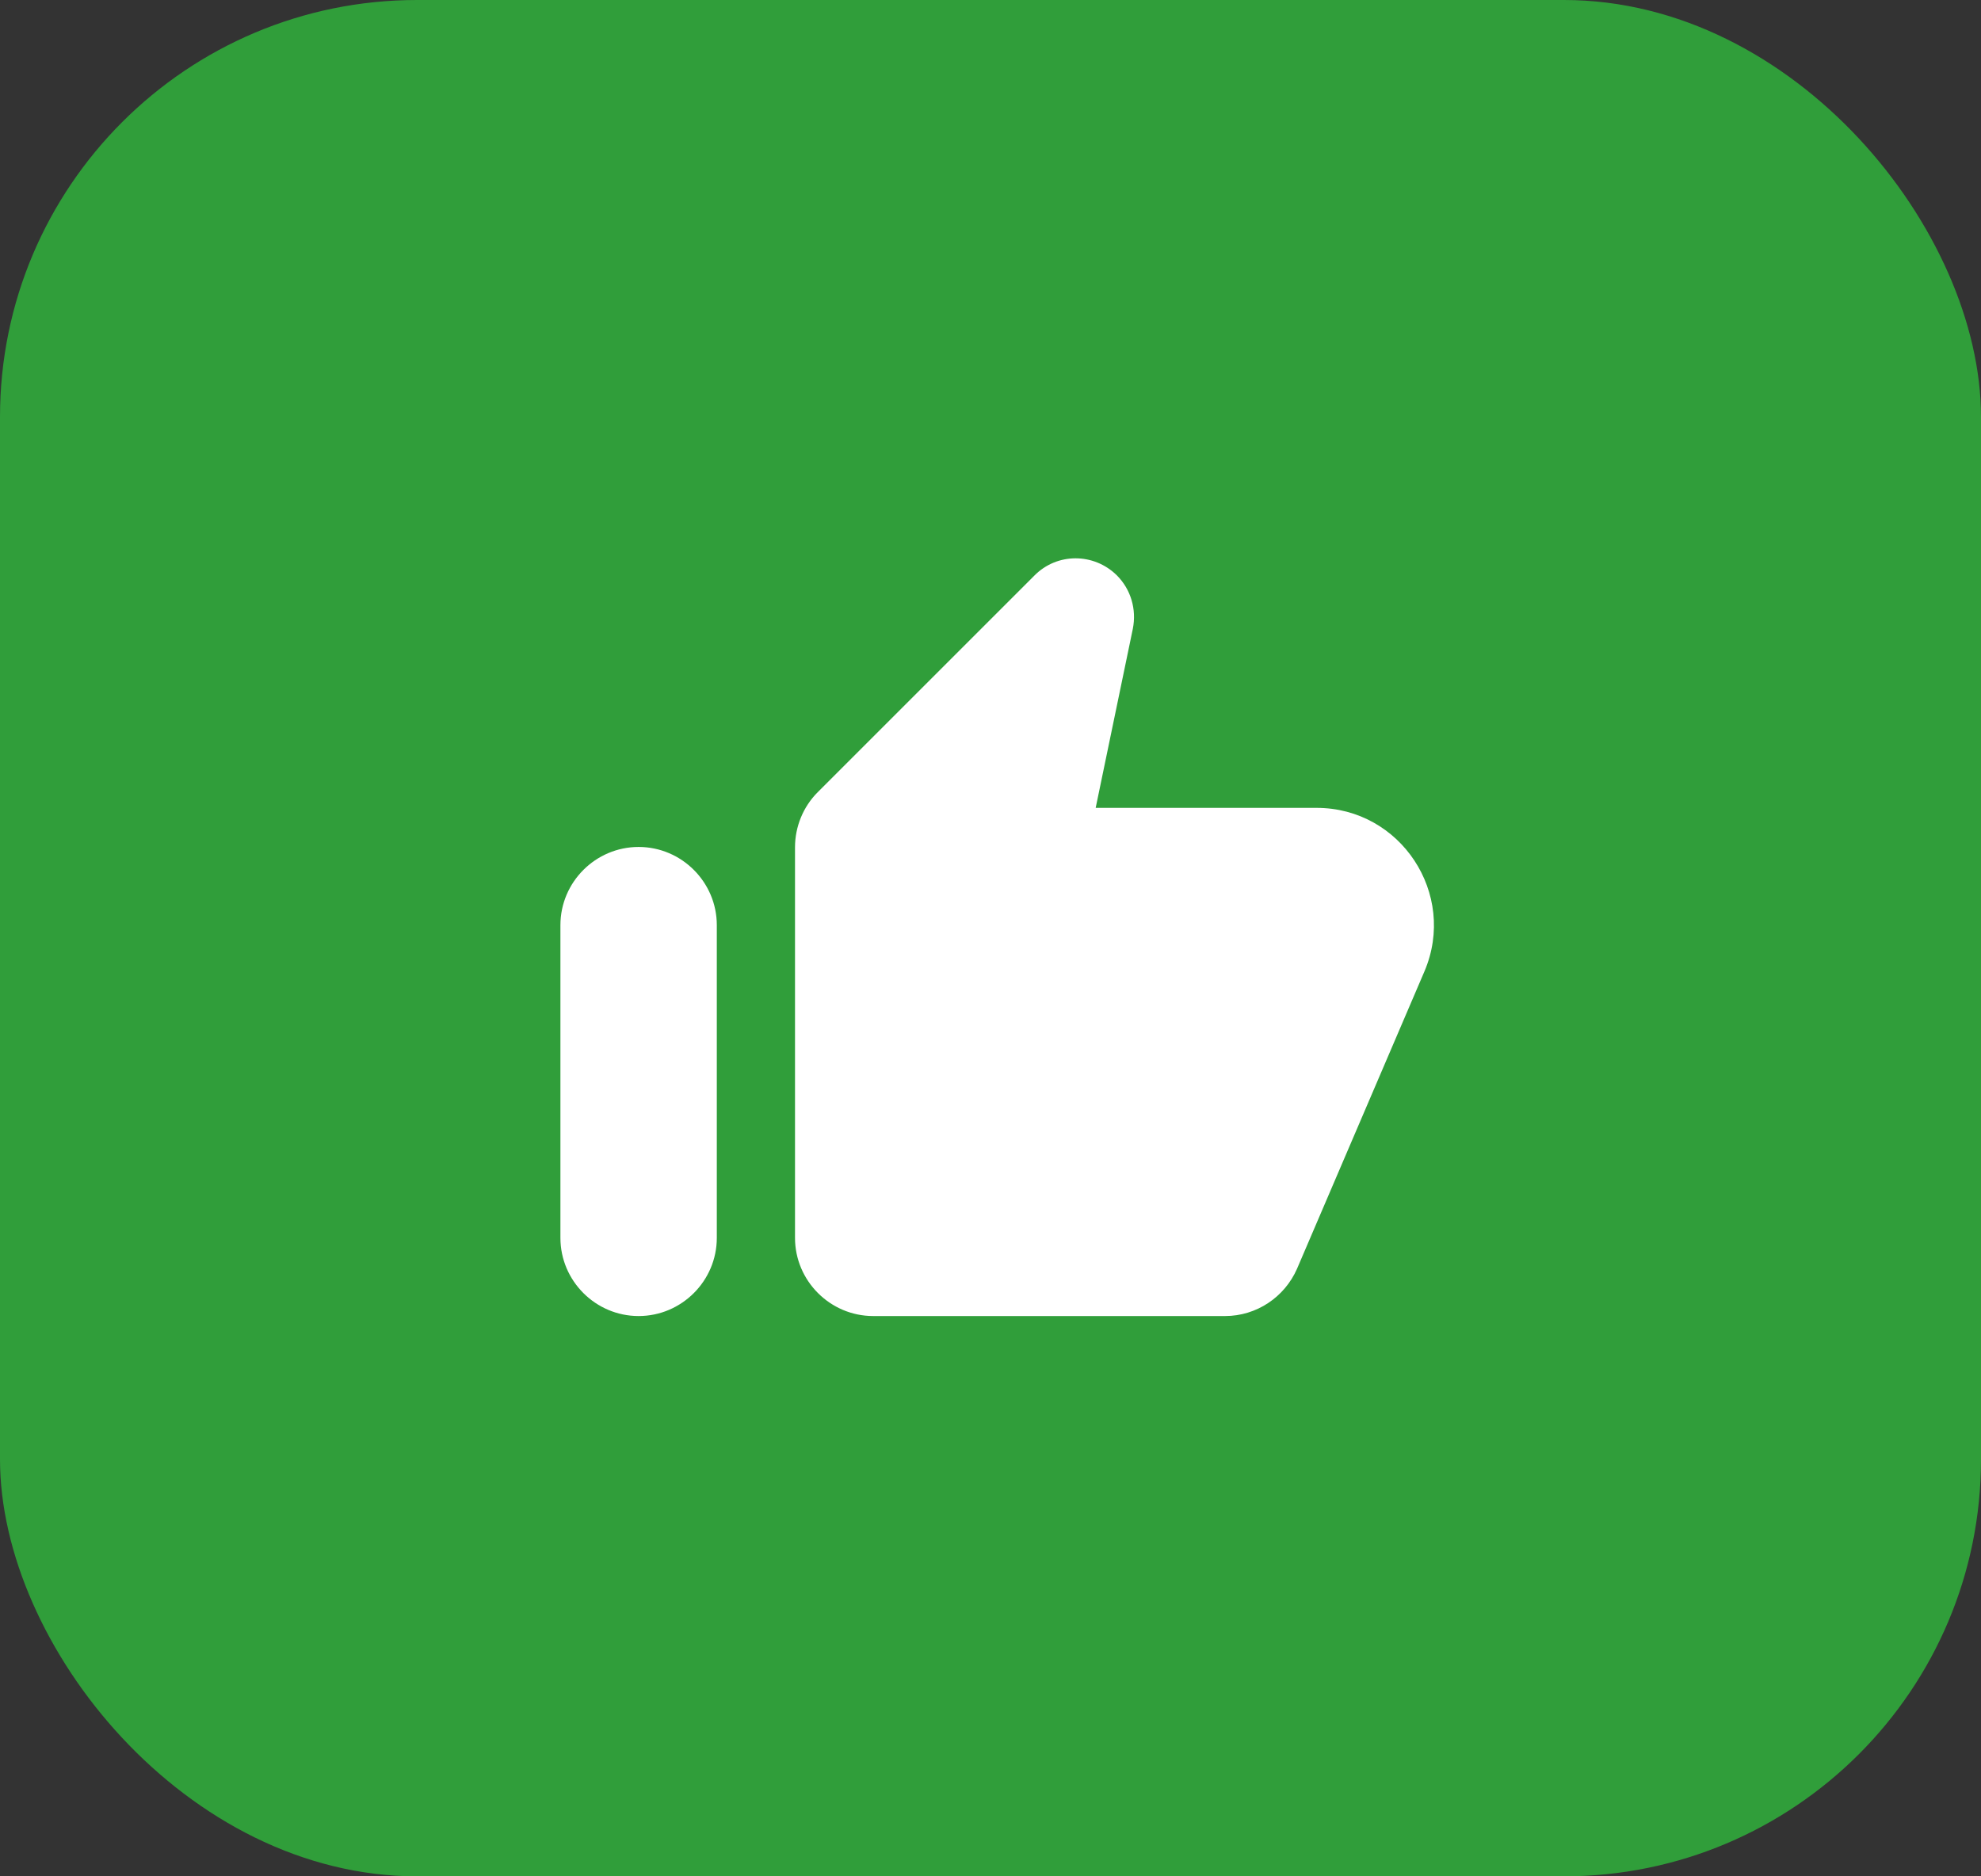
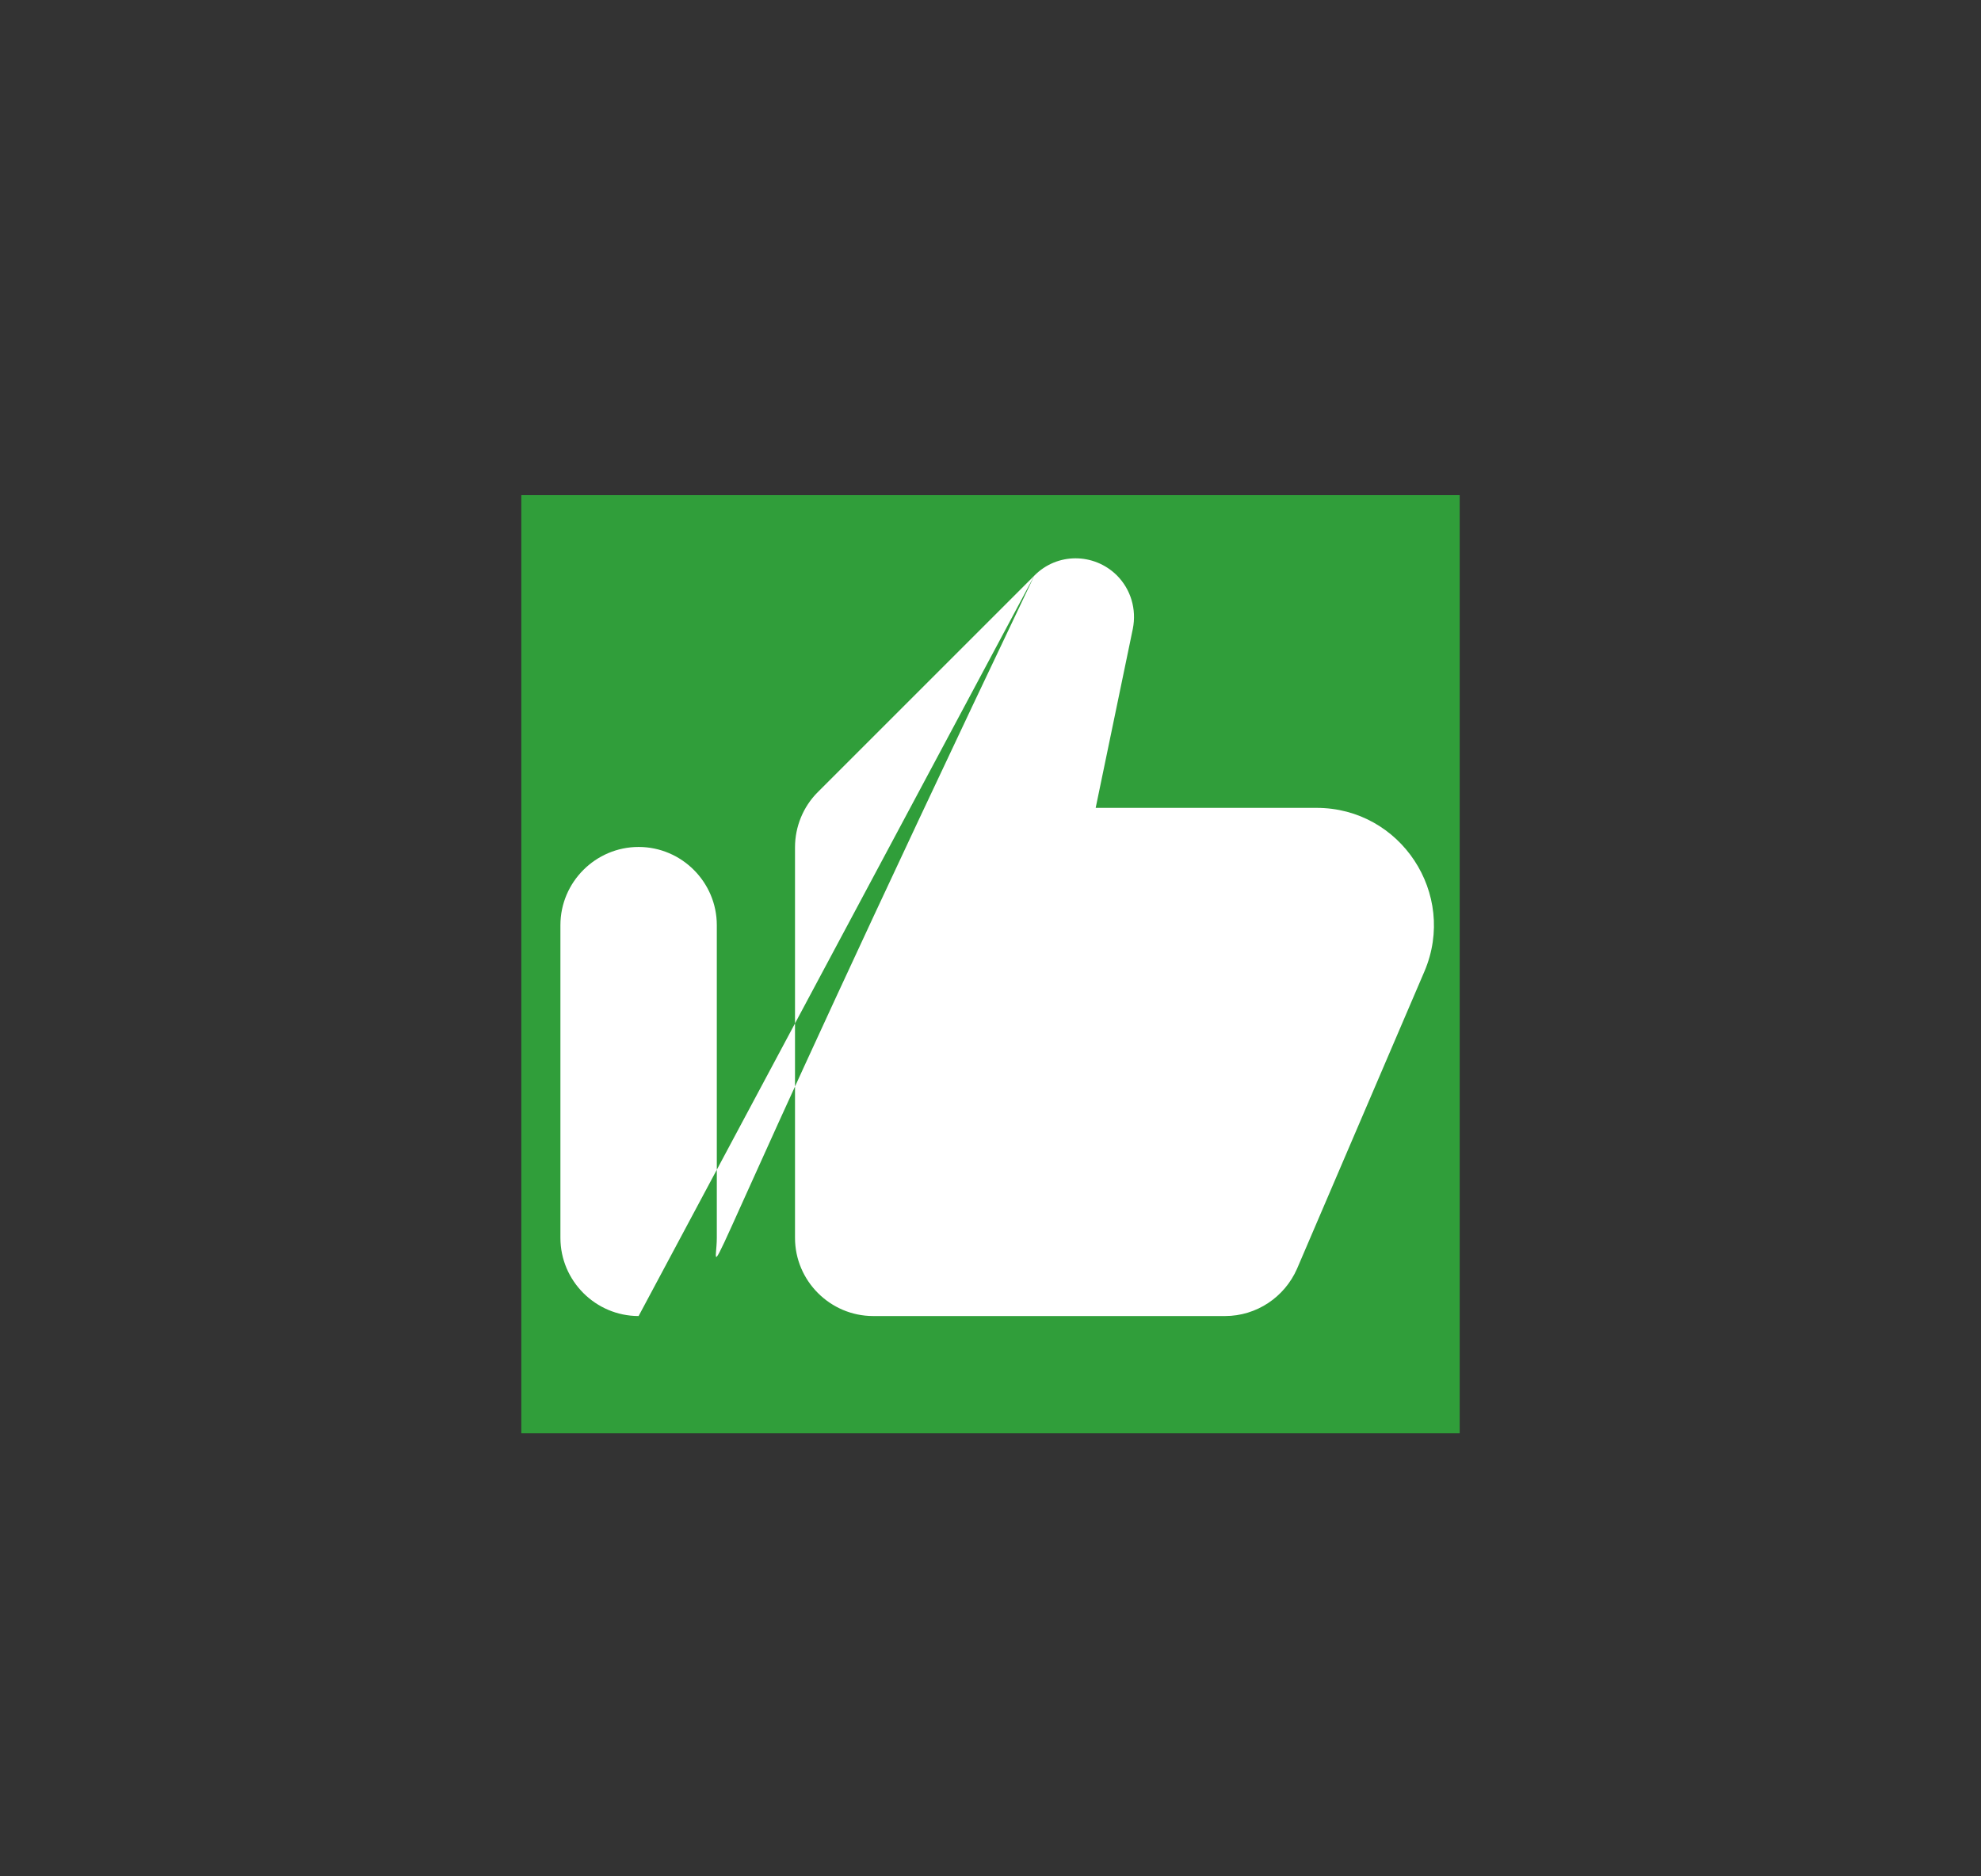
<svg xmlns="http://www.w3.org/2000/svg" width="76" height="72" viewBox="0 0 76 72" fill="none">
  <rect x="0" y="0" width="76" height="72" fill="#333333" stroke="none" />
-   <rect width="76" height="72" rx="16" fill="#309E3A" />
  <rect width="36" height="36" transform="translate(20 19)" fill="#309E3A" />
-   <path d="M39.68 22.09L31.37 30.4C30.815 30.955 30.5 31.72 30.5 32.515V47.5C30.5 49.15 31.85 50.5 33.5 50.5H47C48.2 50.5 49.28 49.78 49.76 48.685L54.65 37.27C55.91 34.3 53.735 31 50.51 31H42.035L43.46 24.13C43.61 23.38 43.385 22.615 42.845 22.075C41.96 21.205 40.55 21.205 39.68 22.09ZM24.5 50.5C26.15 50.5 27.5 49.15 27.5 47.5V35.5C27.5 33.85 26.15 32.5 24.5 32.5C22.85 32.5 21.5 33.85 21.5 35.5V47.5C21.5 49.15 22.85 50.5 24.5 50.5Z" fill="white" />
+   <path d="M39.68 22.09L31.37 30.4C30.815 30.955 30.5 31.72 30.5 32.515V47.5C30.5 49.15 31.85 50.5 33.5 50.5H47C48.2 50.5 49.28 49.78 49.76 48.685L54.65 37.27C55.91 34.3 53.735 31 50.51 31H42.035L43.46 24.13C43.61 23.38 43.385 22.615 42.845 22.075C41.96 21.205 40.55 21.205 39.68 22.09ZC26.15 50.5 27.5 49.15 27.5 47.5V35.5C27.5 33.85 26.15 32.5 24.5 32.5C22.85 32.5 21.5 33.85 21.5 35.5V47.5C21.5 49.15 22.85 50.5 24.5 50.5Z" fill="white" />
</svg>